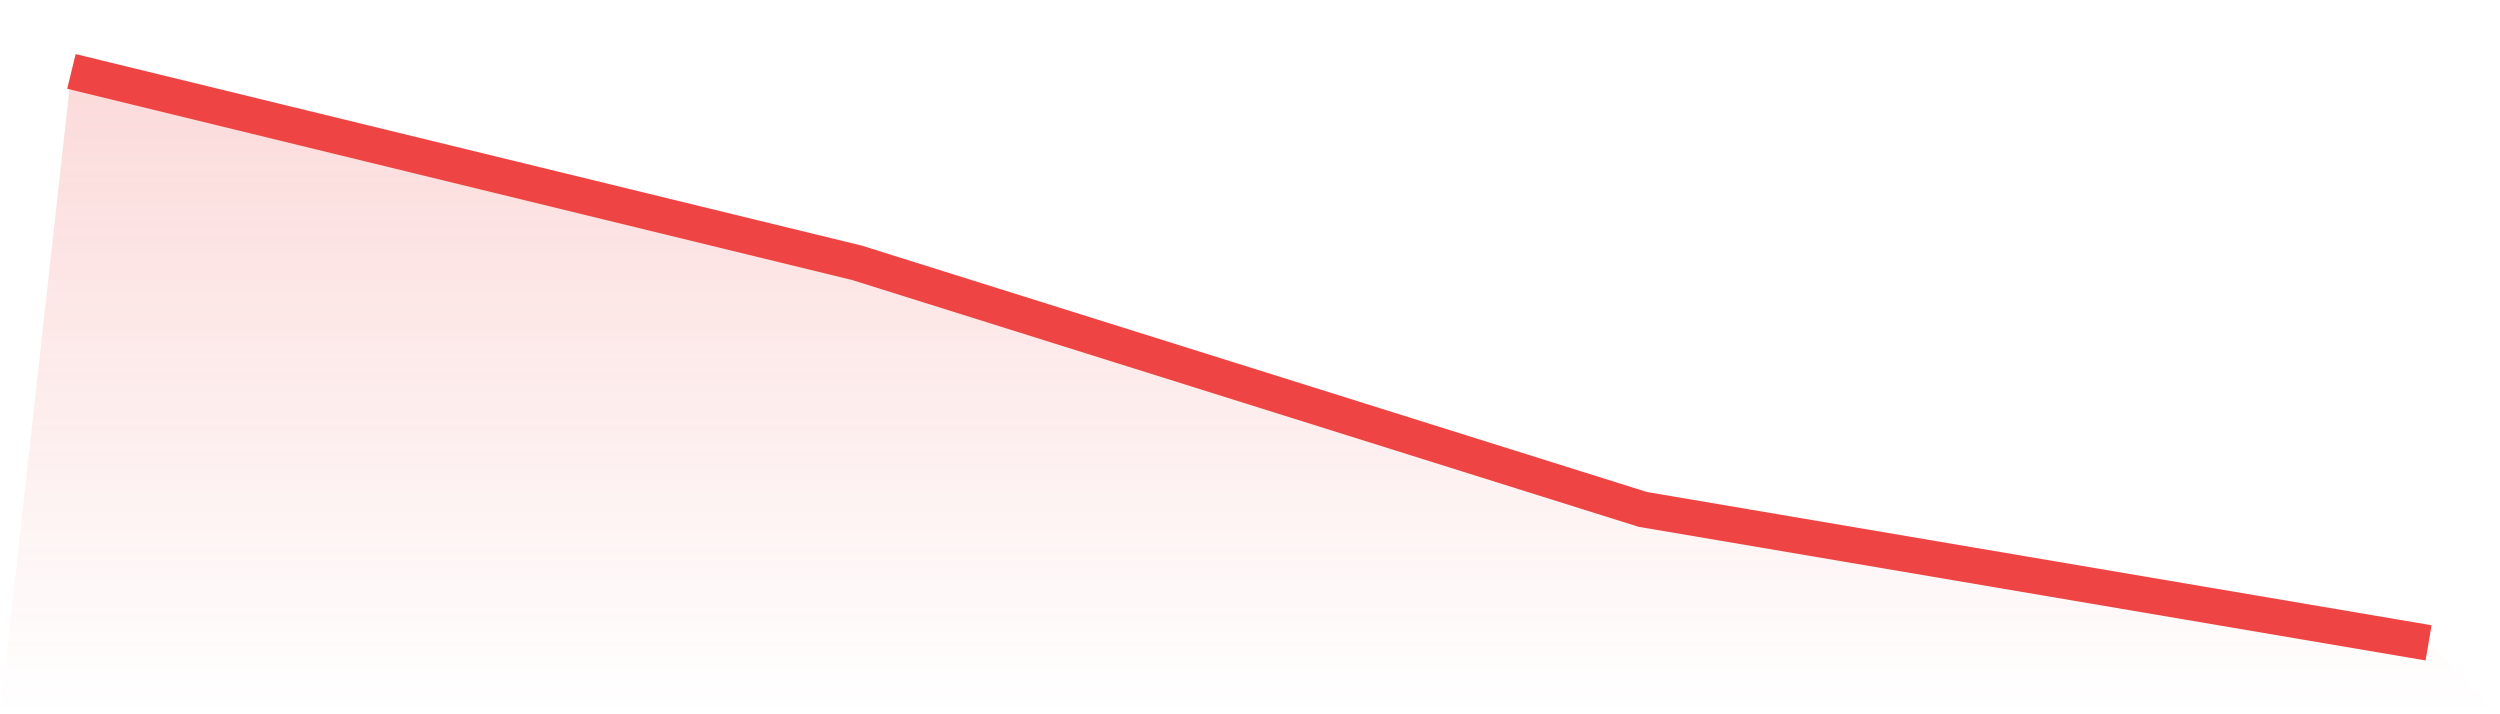
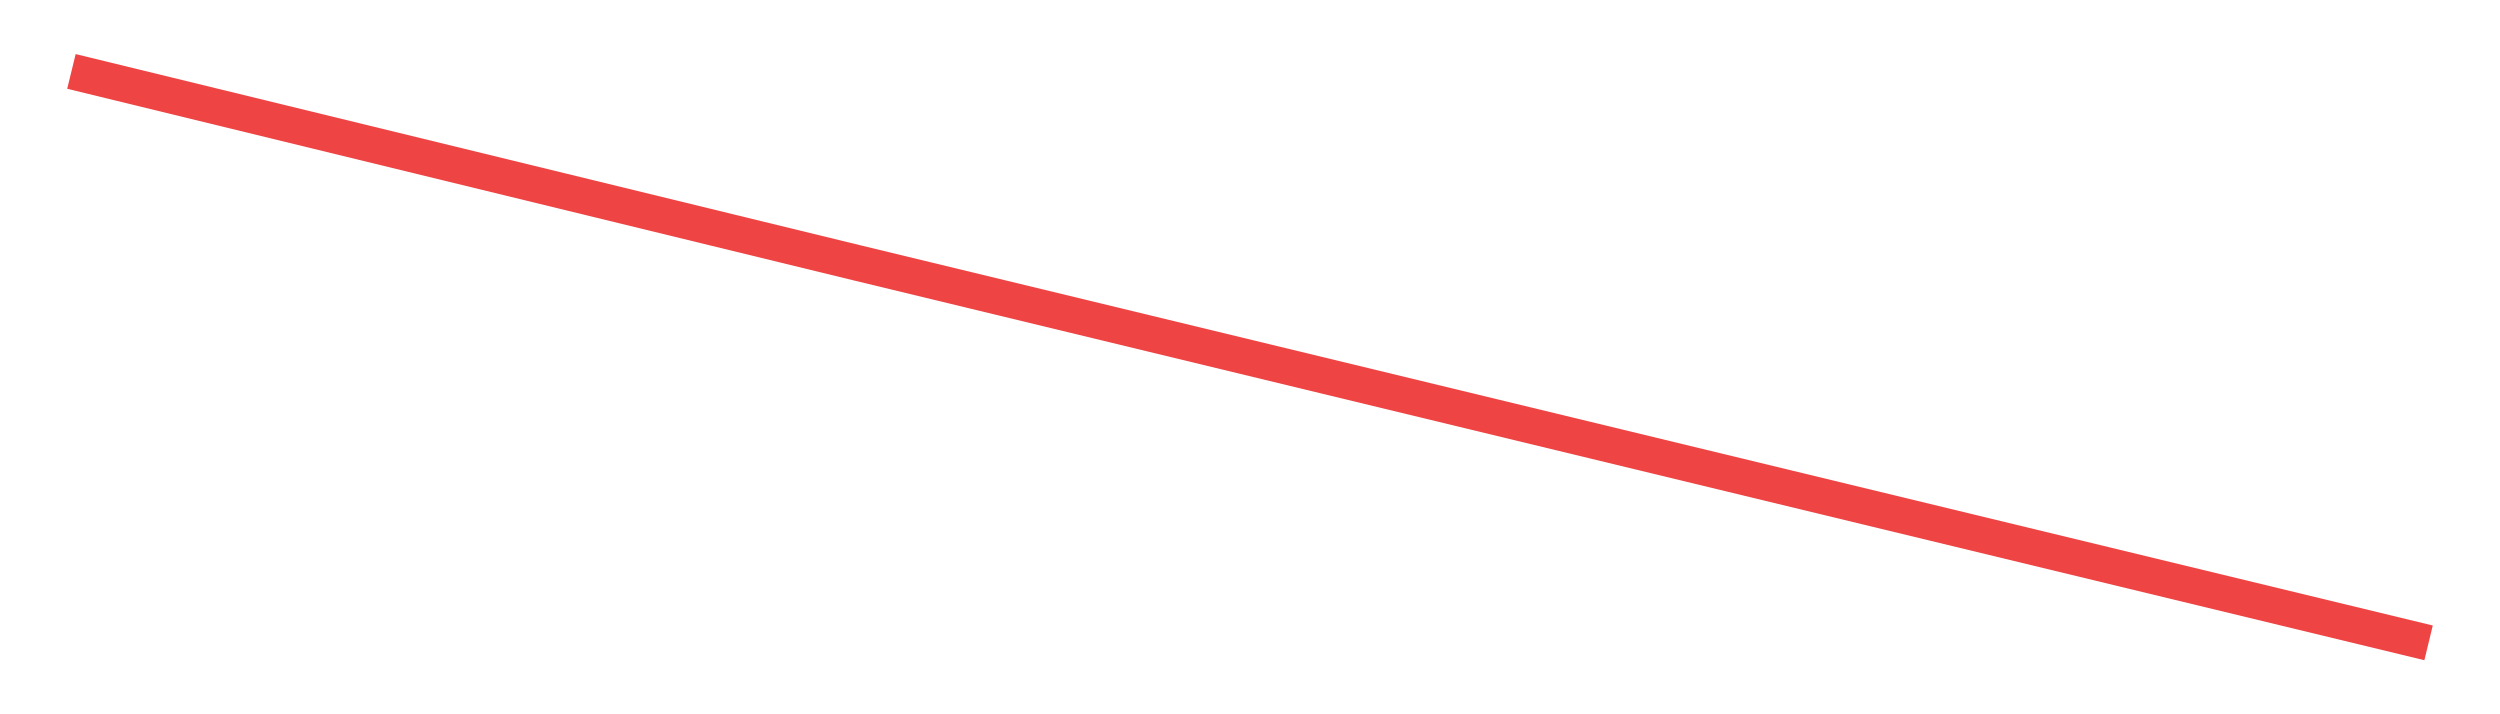
<svg xmlns="http://www.w3.org/2000/svg" viewBox="0 0 140 40">
  <defs>
    <linearGradient id="gradient" x1="0" x2="0" y1="0" y2="1">
      <stop offset="0%" stop-color="#ef4444" stop-opacity="0.2" />
      <stop offset="100%" stop-color="#ef4444" stop-opacity="0" />
    </linearGradient>
  </defs>
-   <path d="M4,4 L4,4 L48,14.721 L92,28.528 L136,36 L140,40 L0,40 z" fill="url(#gradient)" />
-   <path d="M4,4 L4,4 L48,14.721 L92,28.528 L136,36" fill="none" stroke="#ef4444" stroke-width="2" />
+   <path d="M4,4 L4,4 L48,14.721 L136,36" fill="none" stroke="#ef4444" stroke-width="2" />
</svg>